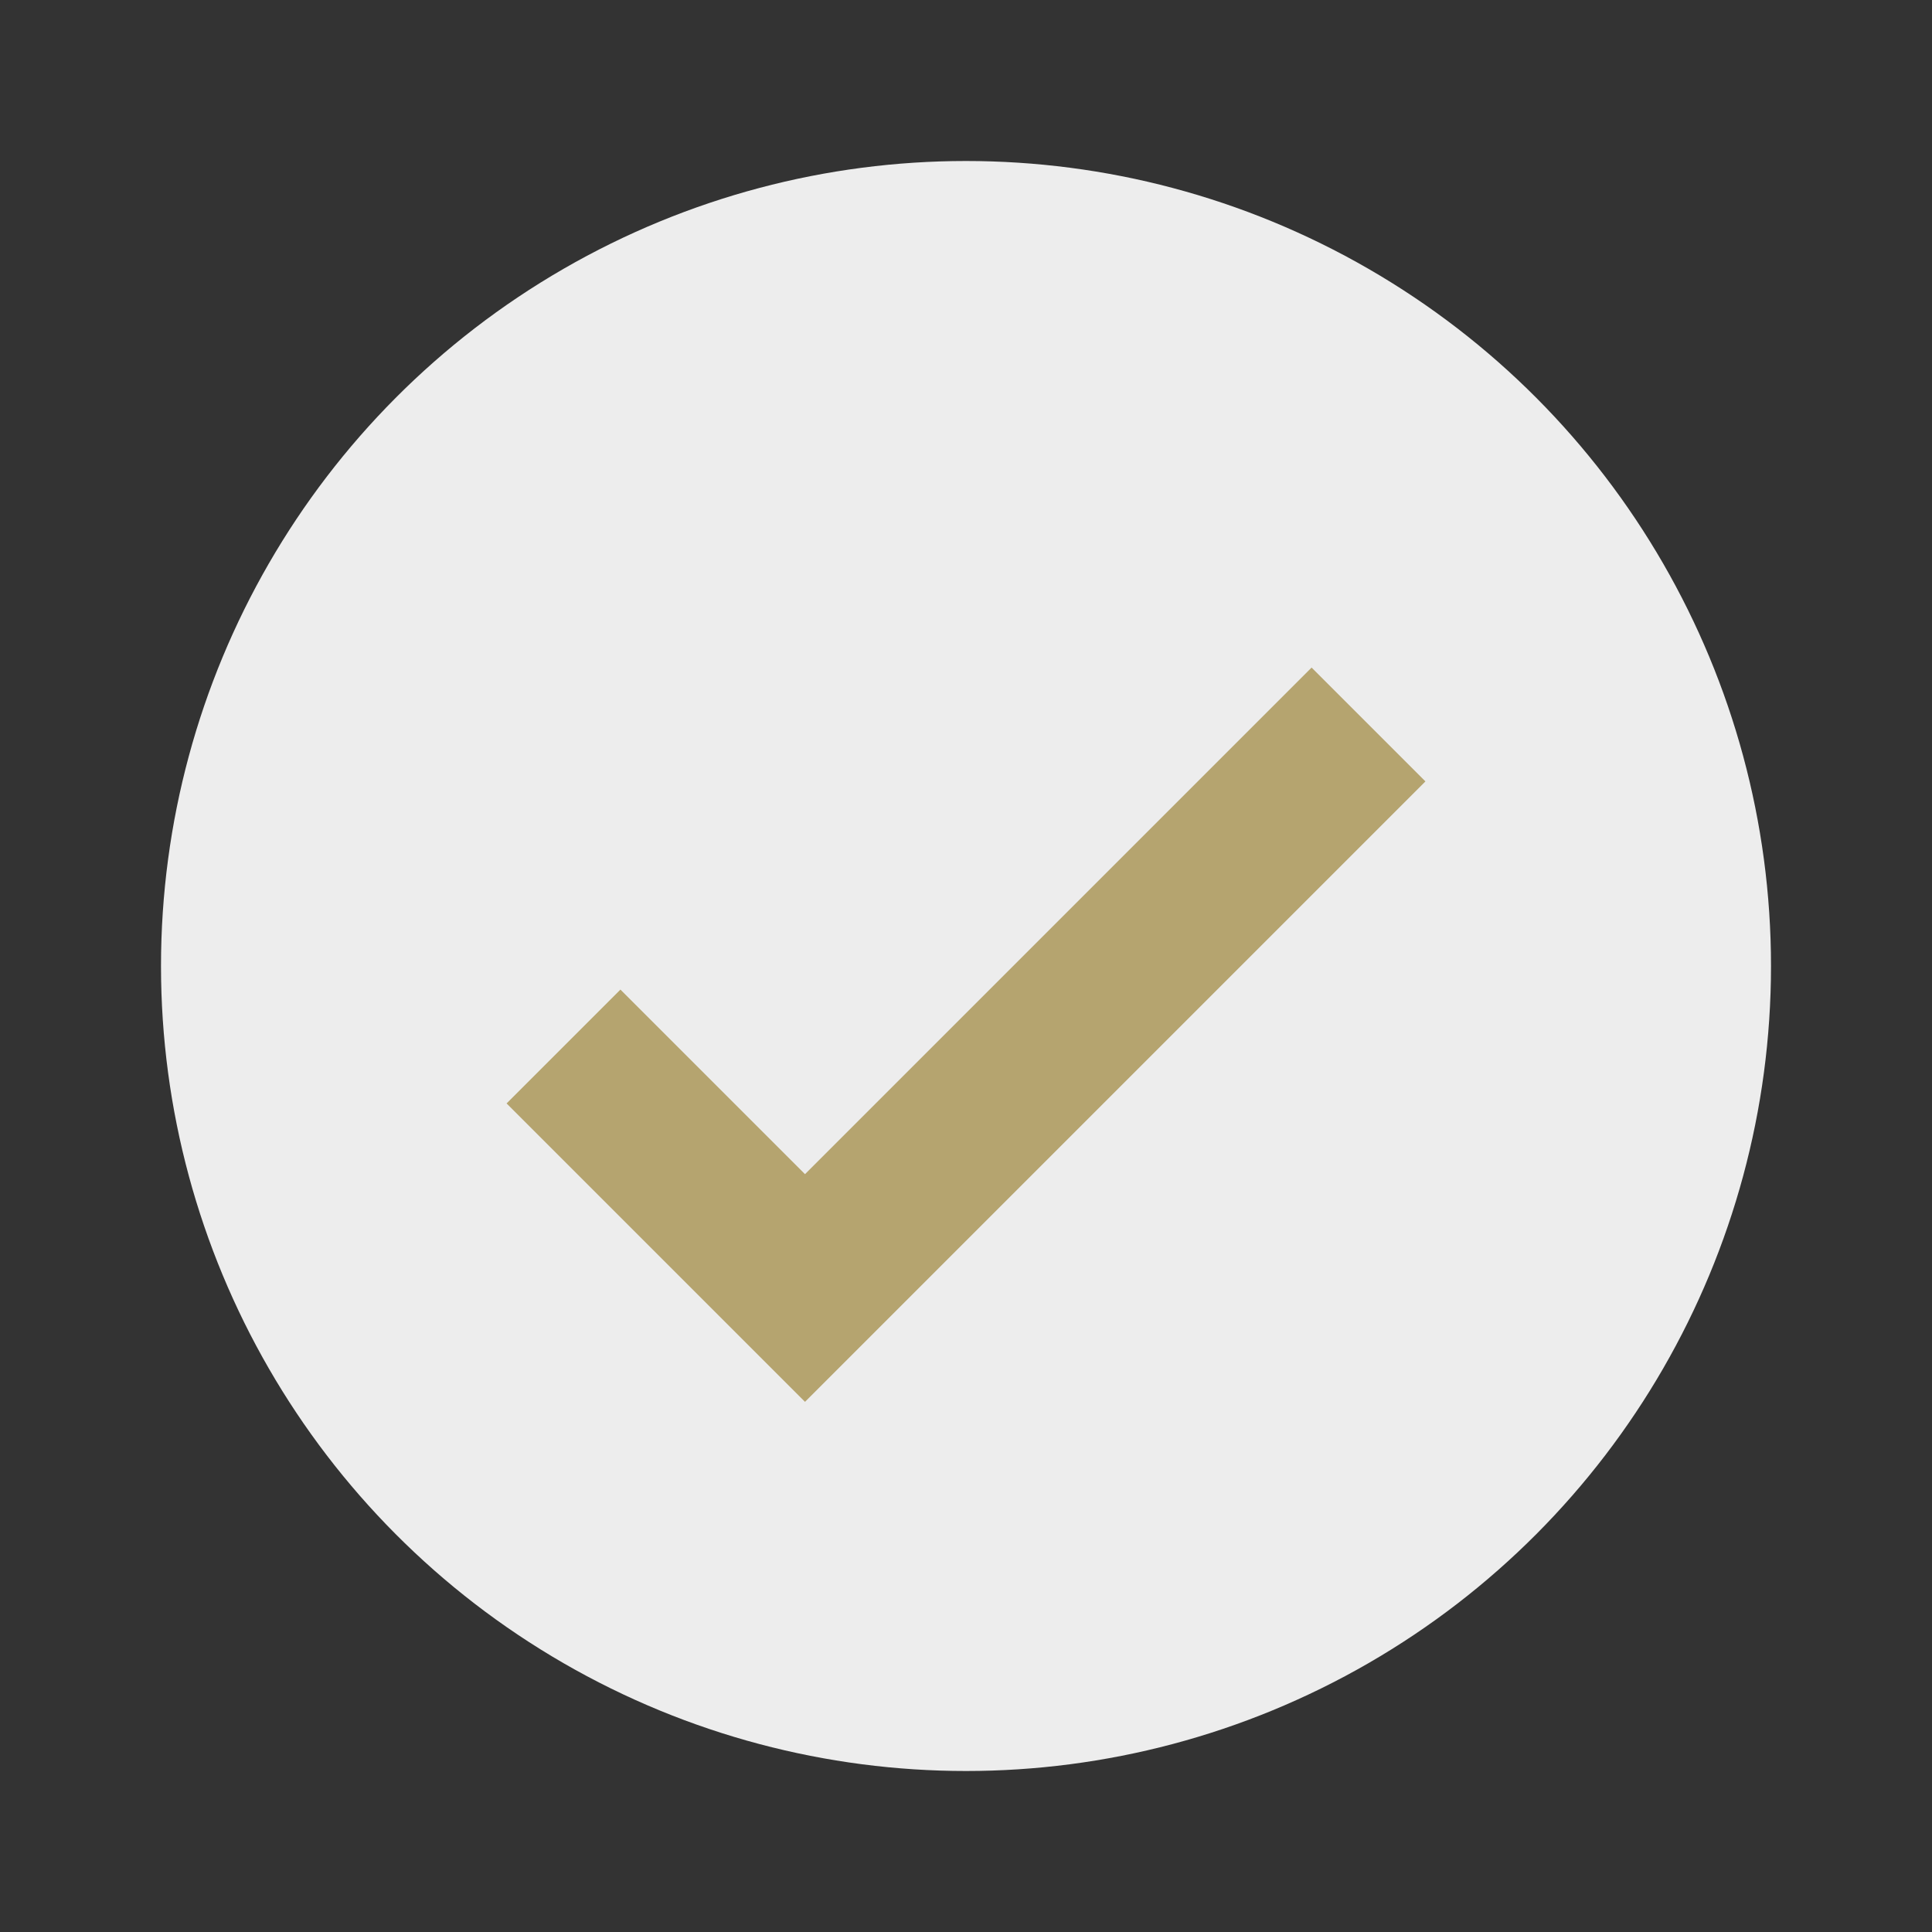
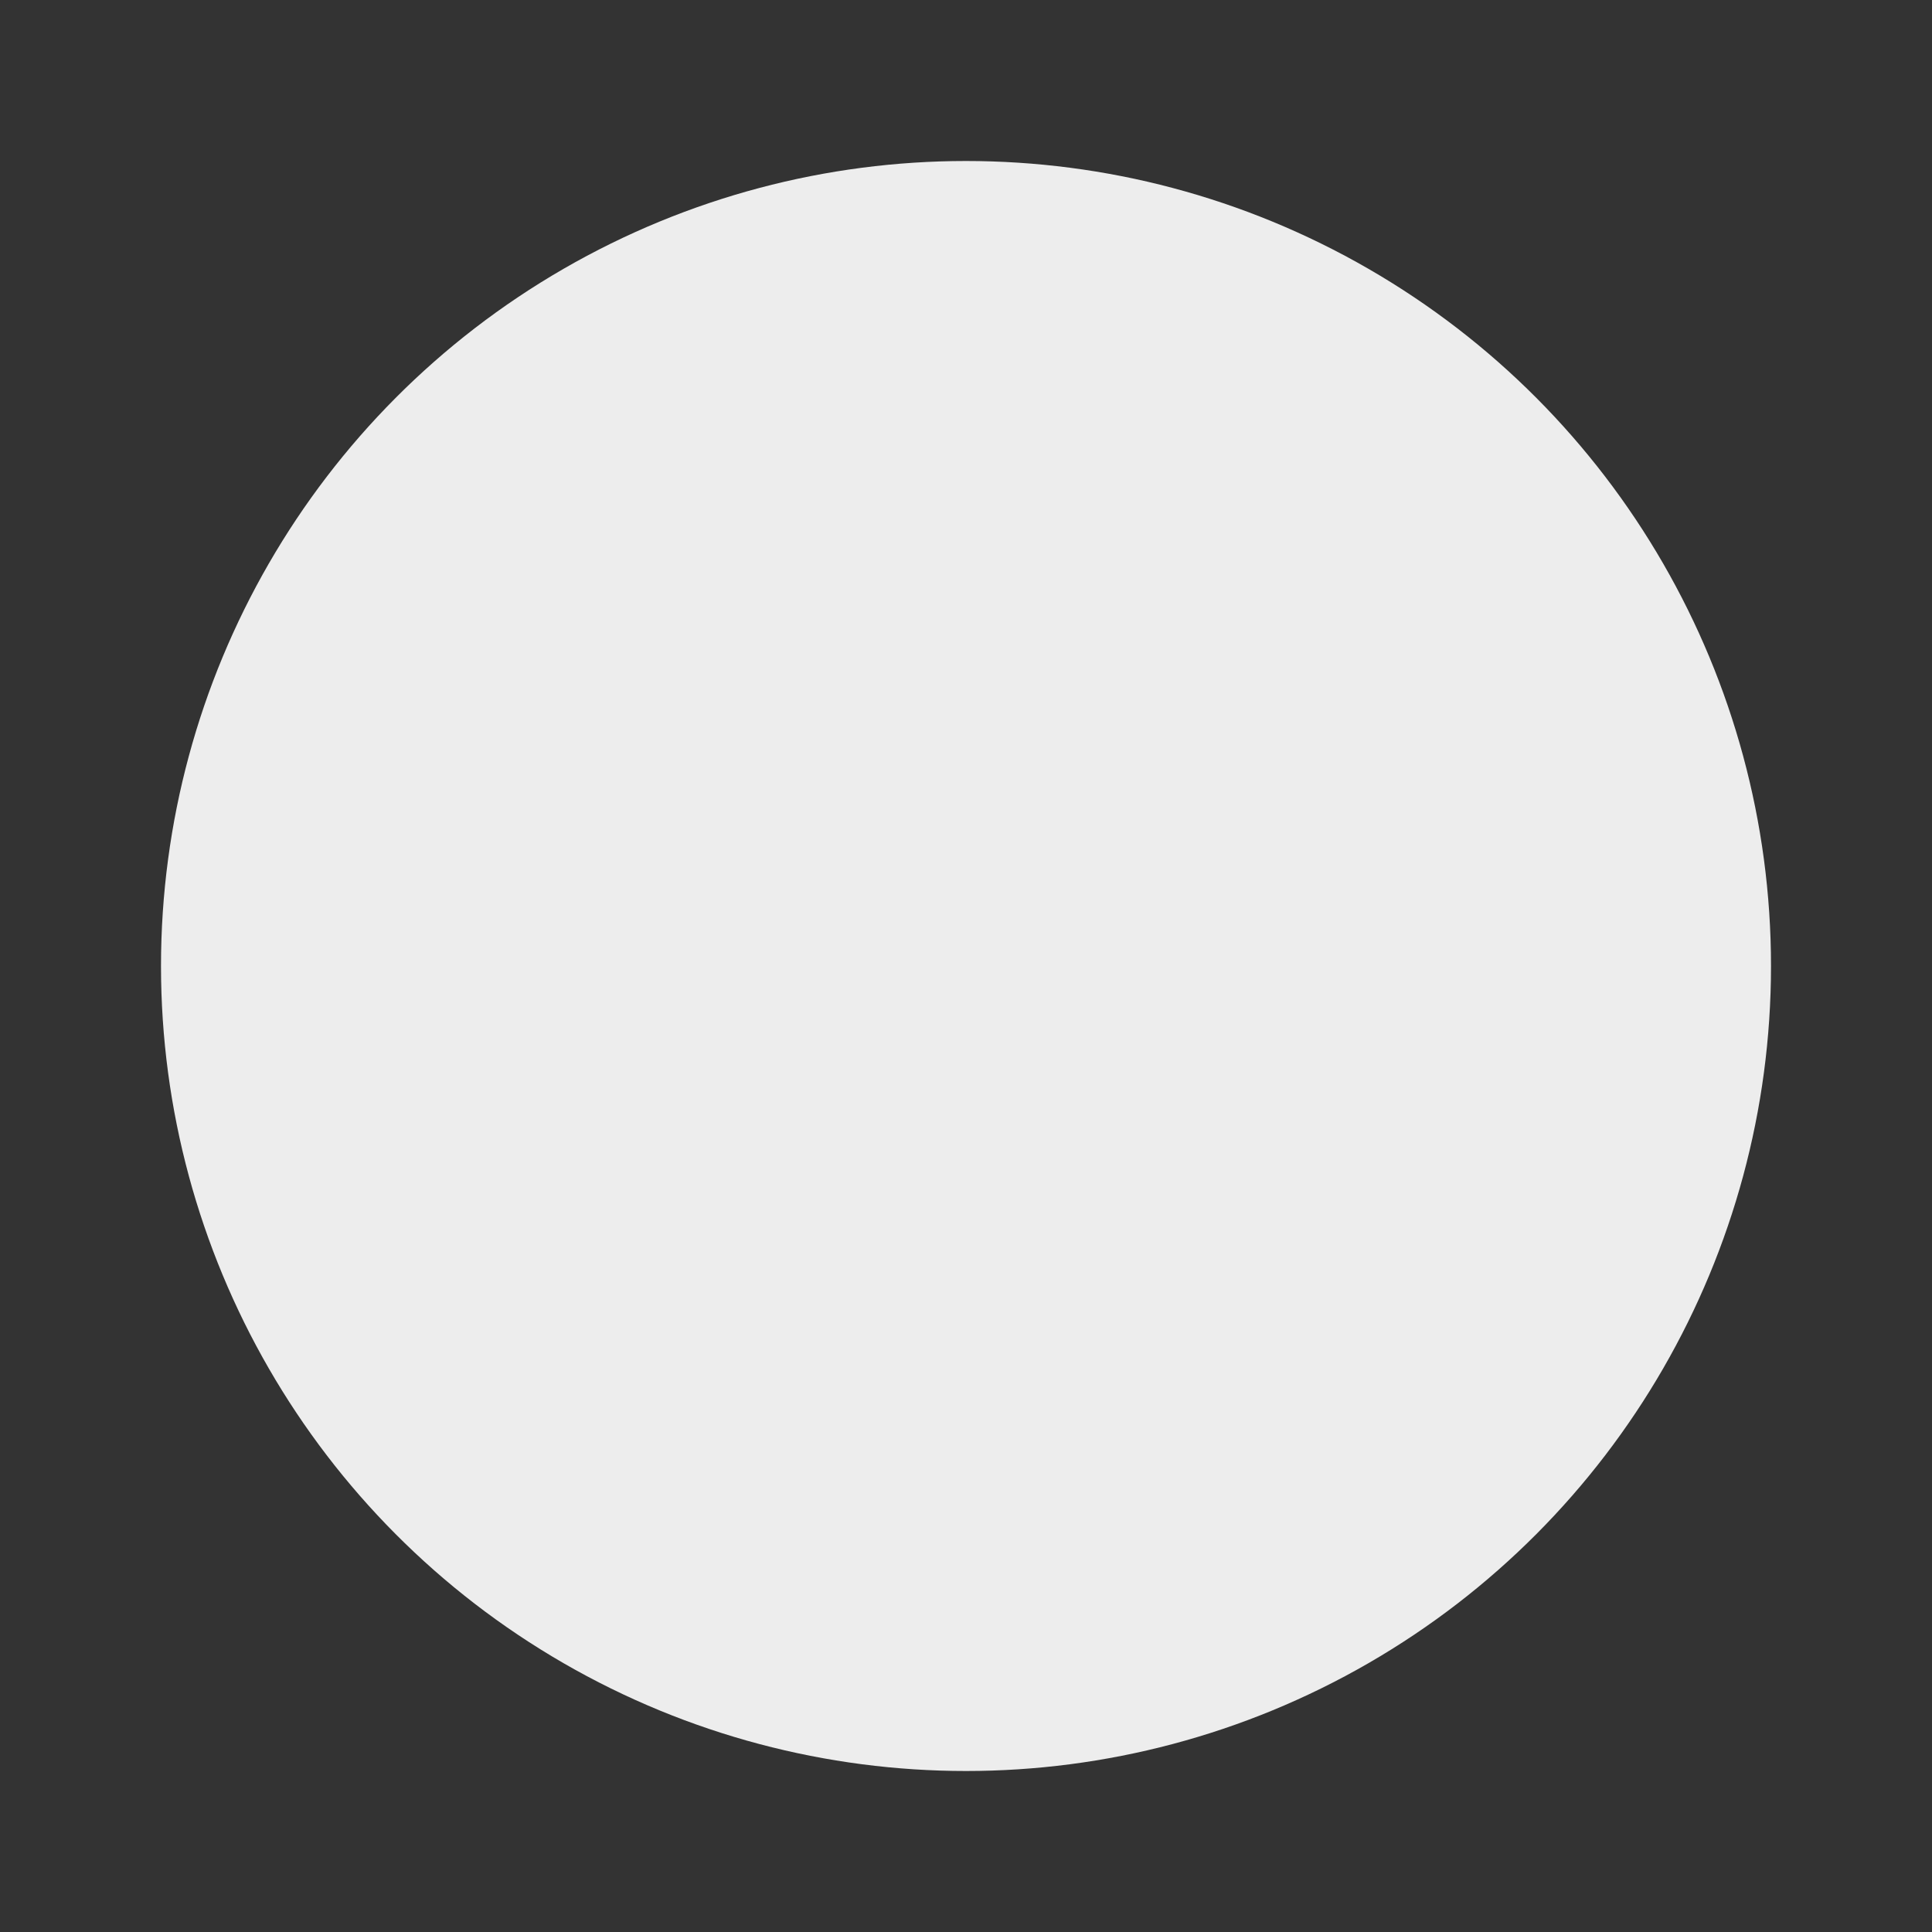
<svg xmlns="http://www.w3.org/2000/svg" width="24" height="24" viewBox="0 0 24 24">
  <rect x="0" y="0" width="24" height="24" fill="#333333" stroke="none" />
  <ellipse cx="12" cy="12" rx="10" ry="10" fill="#EDEDED" />
-   <path d="M7 13l3 3 7-7" stroke="#B5A46F" stroke-width="2" fill="none" />
</svg>